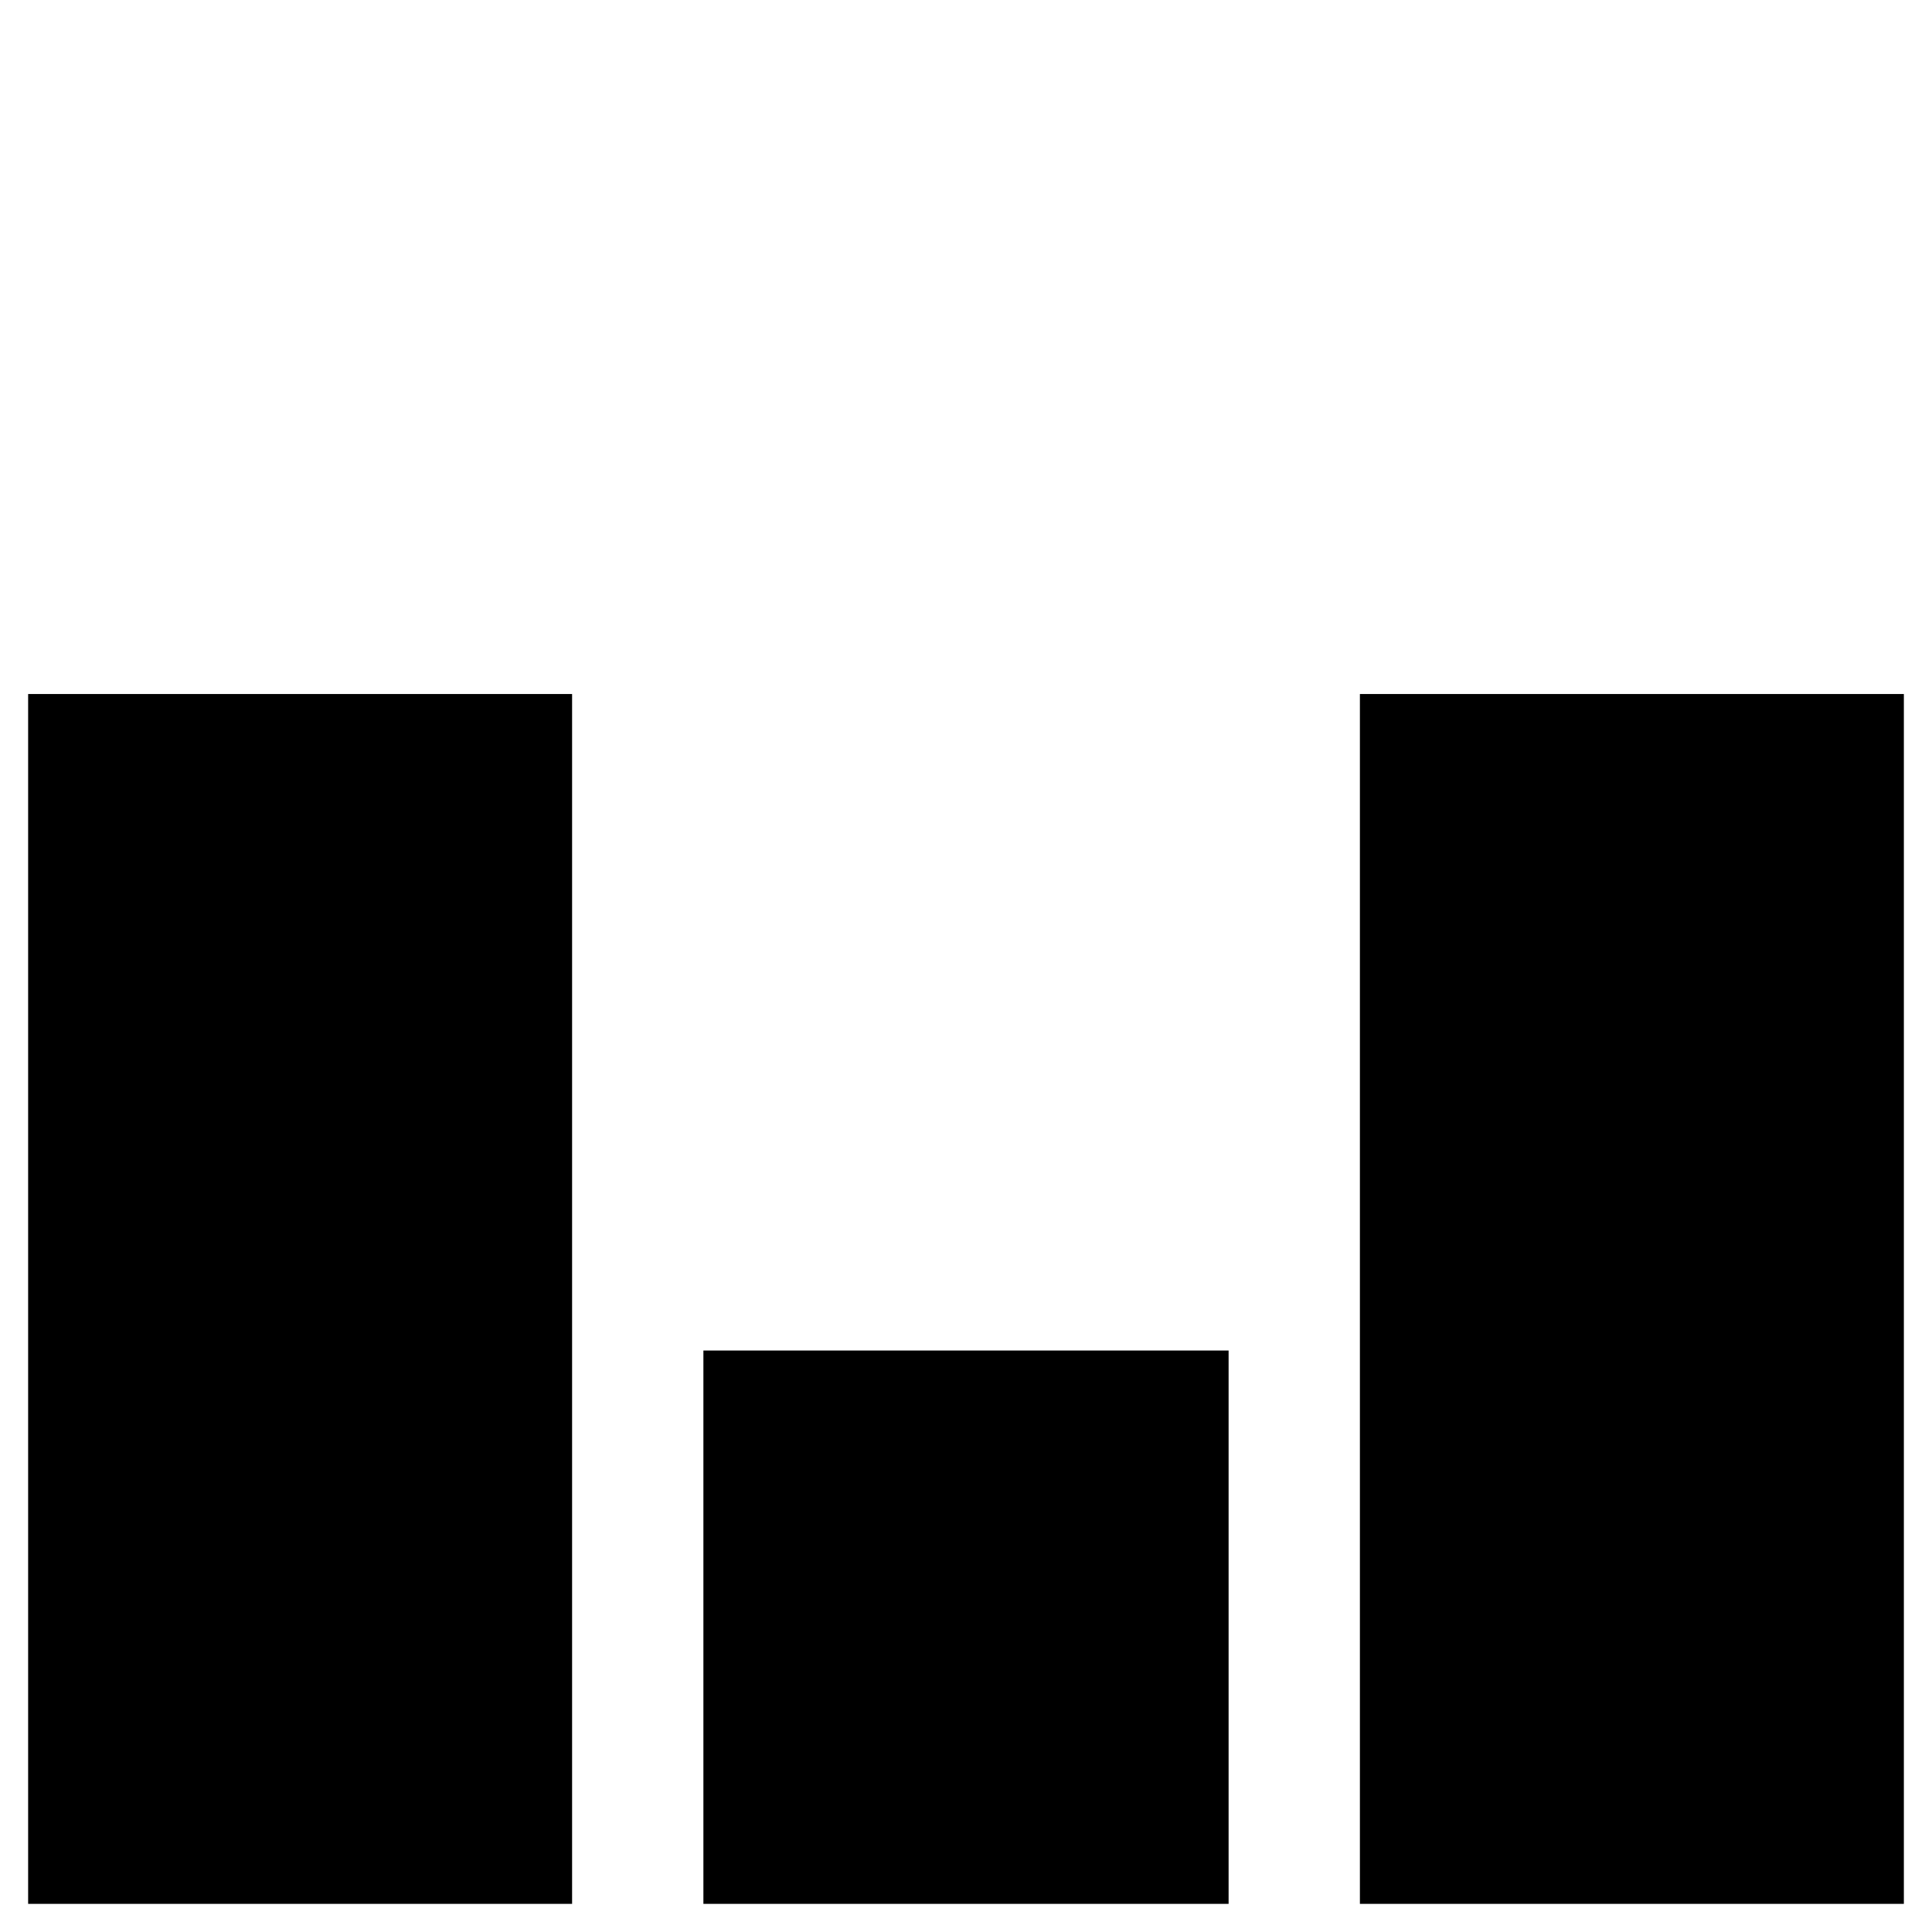
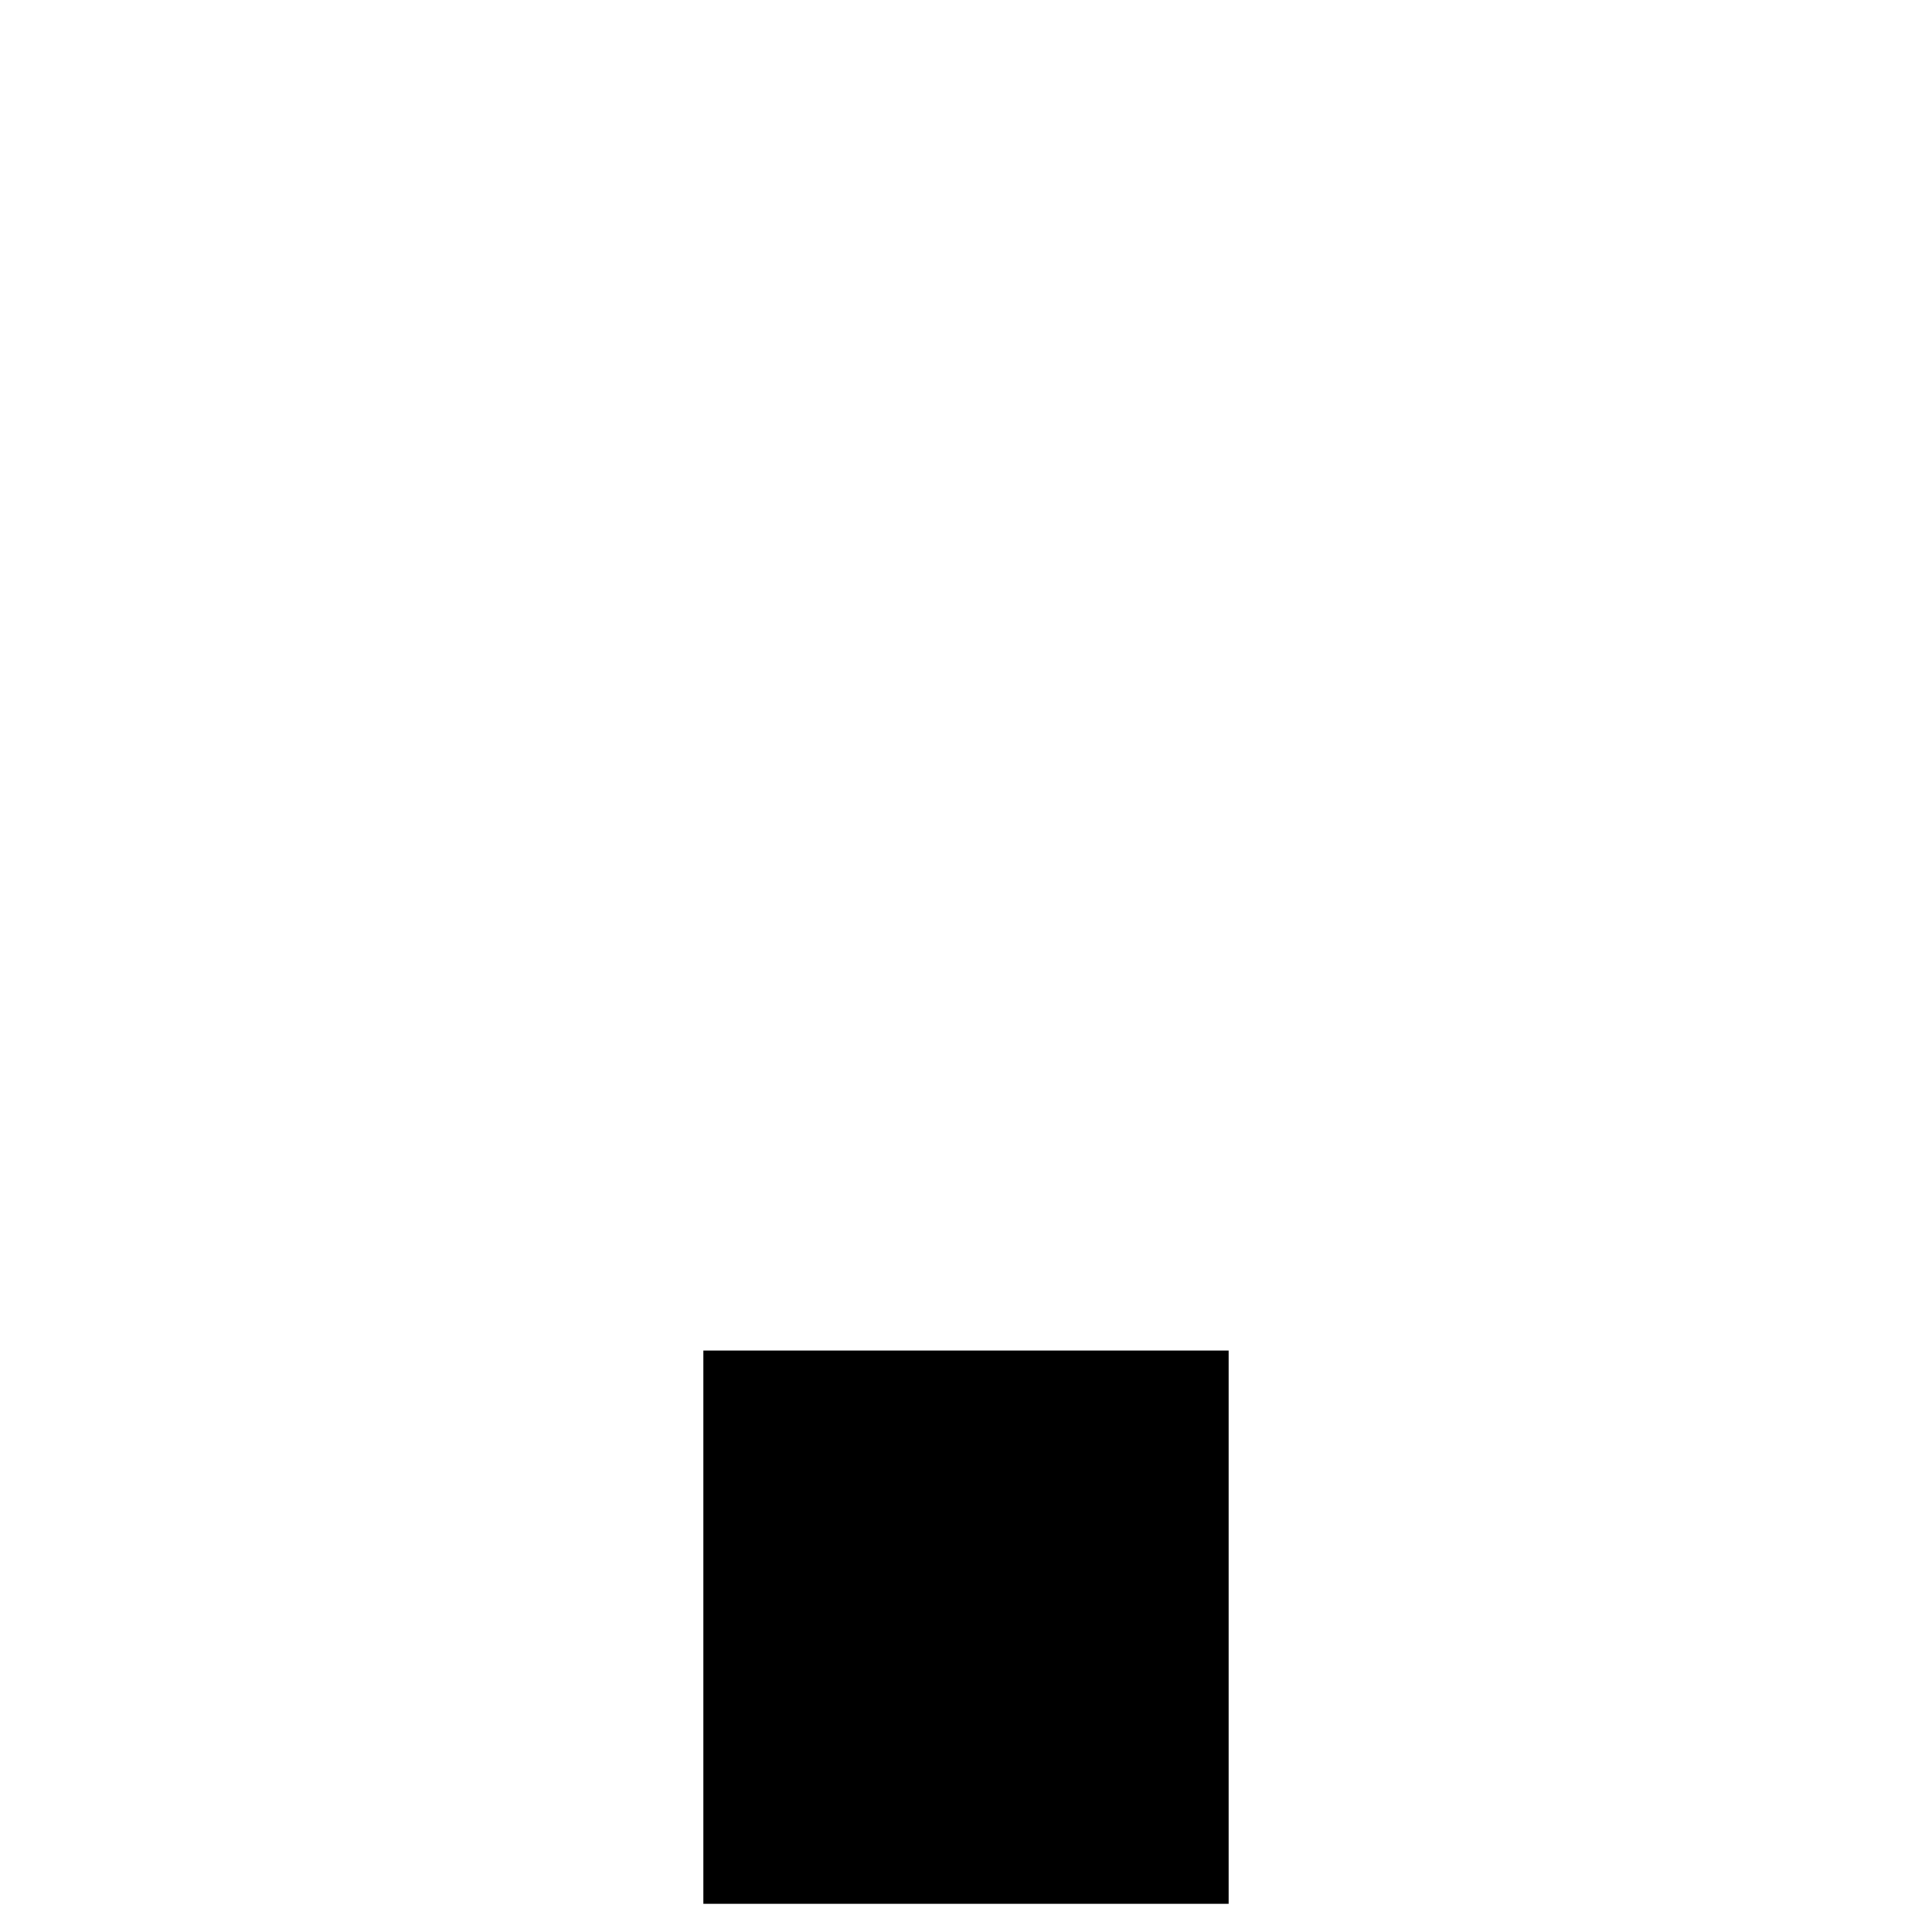
<svg xmlns="http://www.w3.org/2000/svg" version="1.0" width="206pt" height="206pt" viewBox="0 0 206 206" preserveAspectRatio="xMidYMid meet">
  <g transform="translate(0,206) scale(0.1,-0.1)" fill="#000000" stroke="none">
-     <path d="M30 675 l0 -645 290 0 290 0 0 645 0 645 -290 0 -290 0 0 -645z" />
-     <path d="M1450 675 l0 -645 290 0 290 0 0 645 0 645 -290 0 -290 0 0 -645z" />
-     <path d="M750 325 l0 -295 280 0 280 0 0 295 0 295 -280 0 -280 0 0 -295z" />
+     <path d="M750 325 l0 -295 280 0 280 0 0 295 0 295 -280 0 -280 0 0 -295" />
  </g>
</svg>